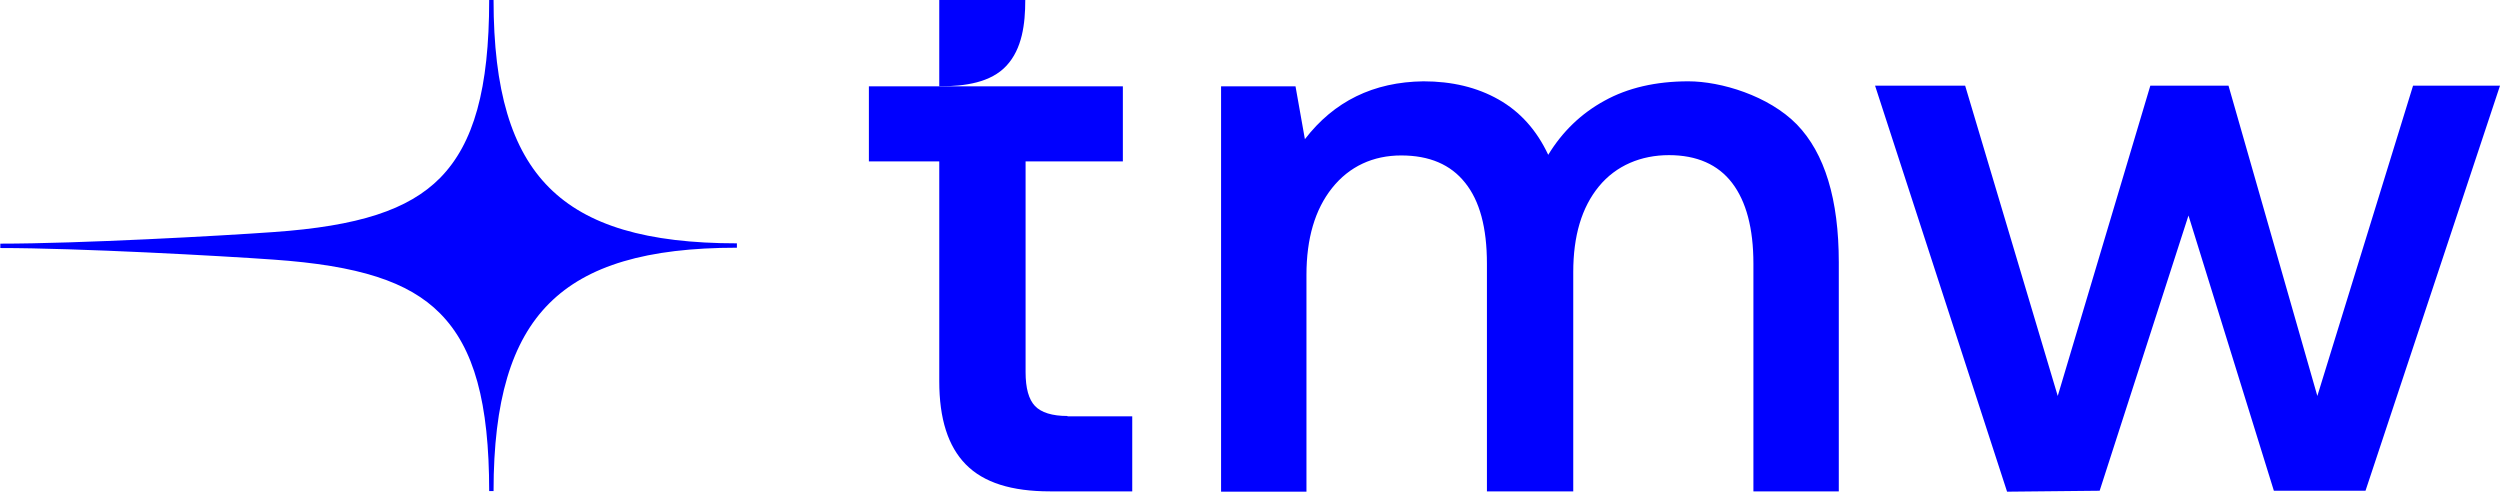
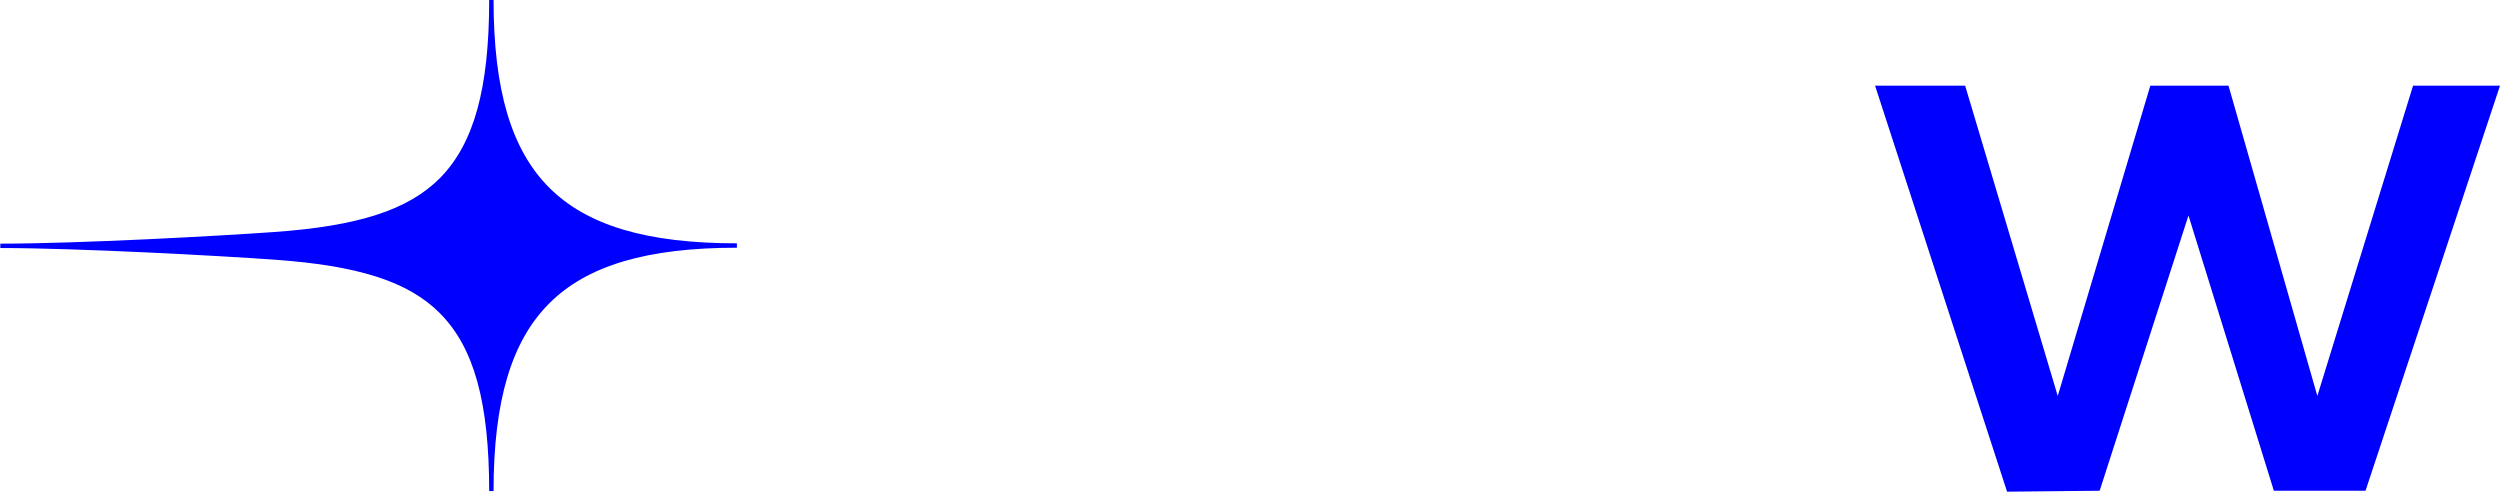
<svg xmlns="http://www.w3.org/2000/svg" id="Ebene_1" version="1.1" viewBox="0 0 799.3 157.2">
  <defs>
    <style>
      .st0 {
        fill: blue;
      }
    </style>
  </defs>
-   <path class="st0" d="M300.3,0v27.6c8.3,0,16.5-1.2,21.5-6.6s6-13.3,6-21h-27.6Z" />
-   <path class="st0" d="M341.3,133c-4.9,0-8.4-1.1-10.4-3.2-2-2.1-3-5.7-3-10.8V51.6h31.1v-24h-81.2v24h22.5v70.3c0,12,2.8,20.8,8.5,26.6s14.6,8.6,26.9,8.6h26.3v-24h-20.7,0Z" />
-   <path class="st0" d="M587.9,84v73.1h-27.3v-72.8c0-11.3-2.3-19.9-6.8-25.8-4.5-5.9-11.3-8.9-20.2-8.9s-16.9,3.3-22.4,10c-5.5,6.7-8.2,15.8-8.2,27.4v70.1h-27.6v-72.8c0-11.5-2.3-20.1-7-25.9-4.6-5.8-11.4-8.7-20.4-8.7s-16.6,3.5-22.1,10.4c-5.5,6.9-8.2,16.2-8.2,27.8v69.3h-27.3V27.6h23.8l3,16.9c9.3-12.1,21.9-18.3,37.9-18.5,9.1,0,17.1,1.9,24,5.8,6.9,3.9,12.2,9.8,15.9,17.7,4.5-7.4,10.5-13.2,18-17.3,7.4-4.1,16.4-6.2,26.8-6.2s25.7,4.6,34.7,13.8c8.9,9.2,13.4,23.9,13.4,44.1h0Z" />
  <polyline class="st0" points="799.3 27.4 756.3 156.9 727 156.9 699.7 68.9 671.3 156.9 641.7 157.2 599.5 27.4 628.3 27.4 657.9 126.6 687.5 27.4 712.5 27.4 740.9 126.6 771.5 27.4 799.3 27.4" />
  <path class="st0" d="M156.4,157.1c0-28.4-4.8-45.9-15.7-56.9-10.1-10.2-26.1-15.3-53.3-17.2-16.9-1.2-62.3-3.7-87.3-3.7v-1.4c25.3,0,70.6-2.5,87.3-3.7,27.2-1.9,43.2-7.1,53.3-17.3C151.5,45.9,156.4,28.4,156.4,0h1.4c0,28.8,5.7,47.9,17.8,60,12.1,12.1,31.2,17.8,60,17.8v1.4c-28.8,0-47.9,5.7-60,17.8s-17.8,31.2-17.8,60h-1.4Z" />
</svg>